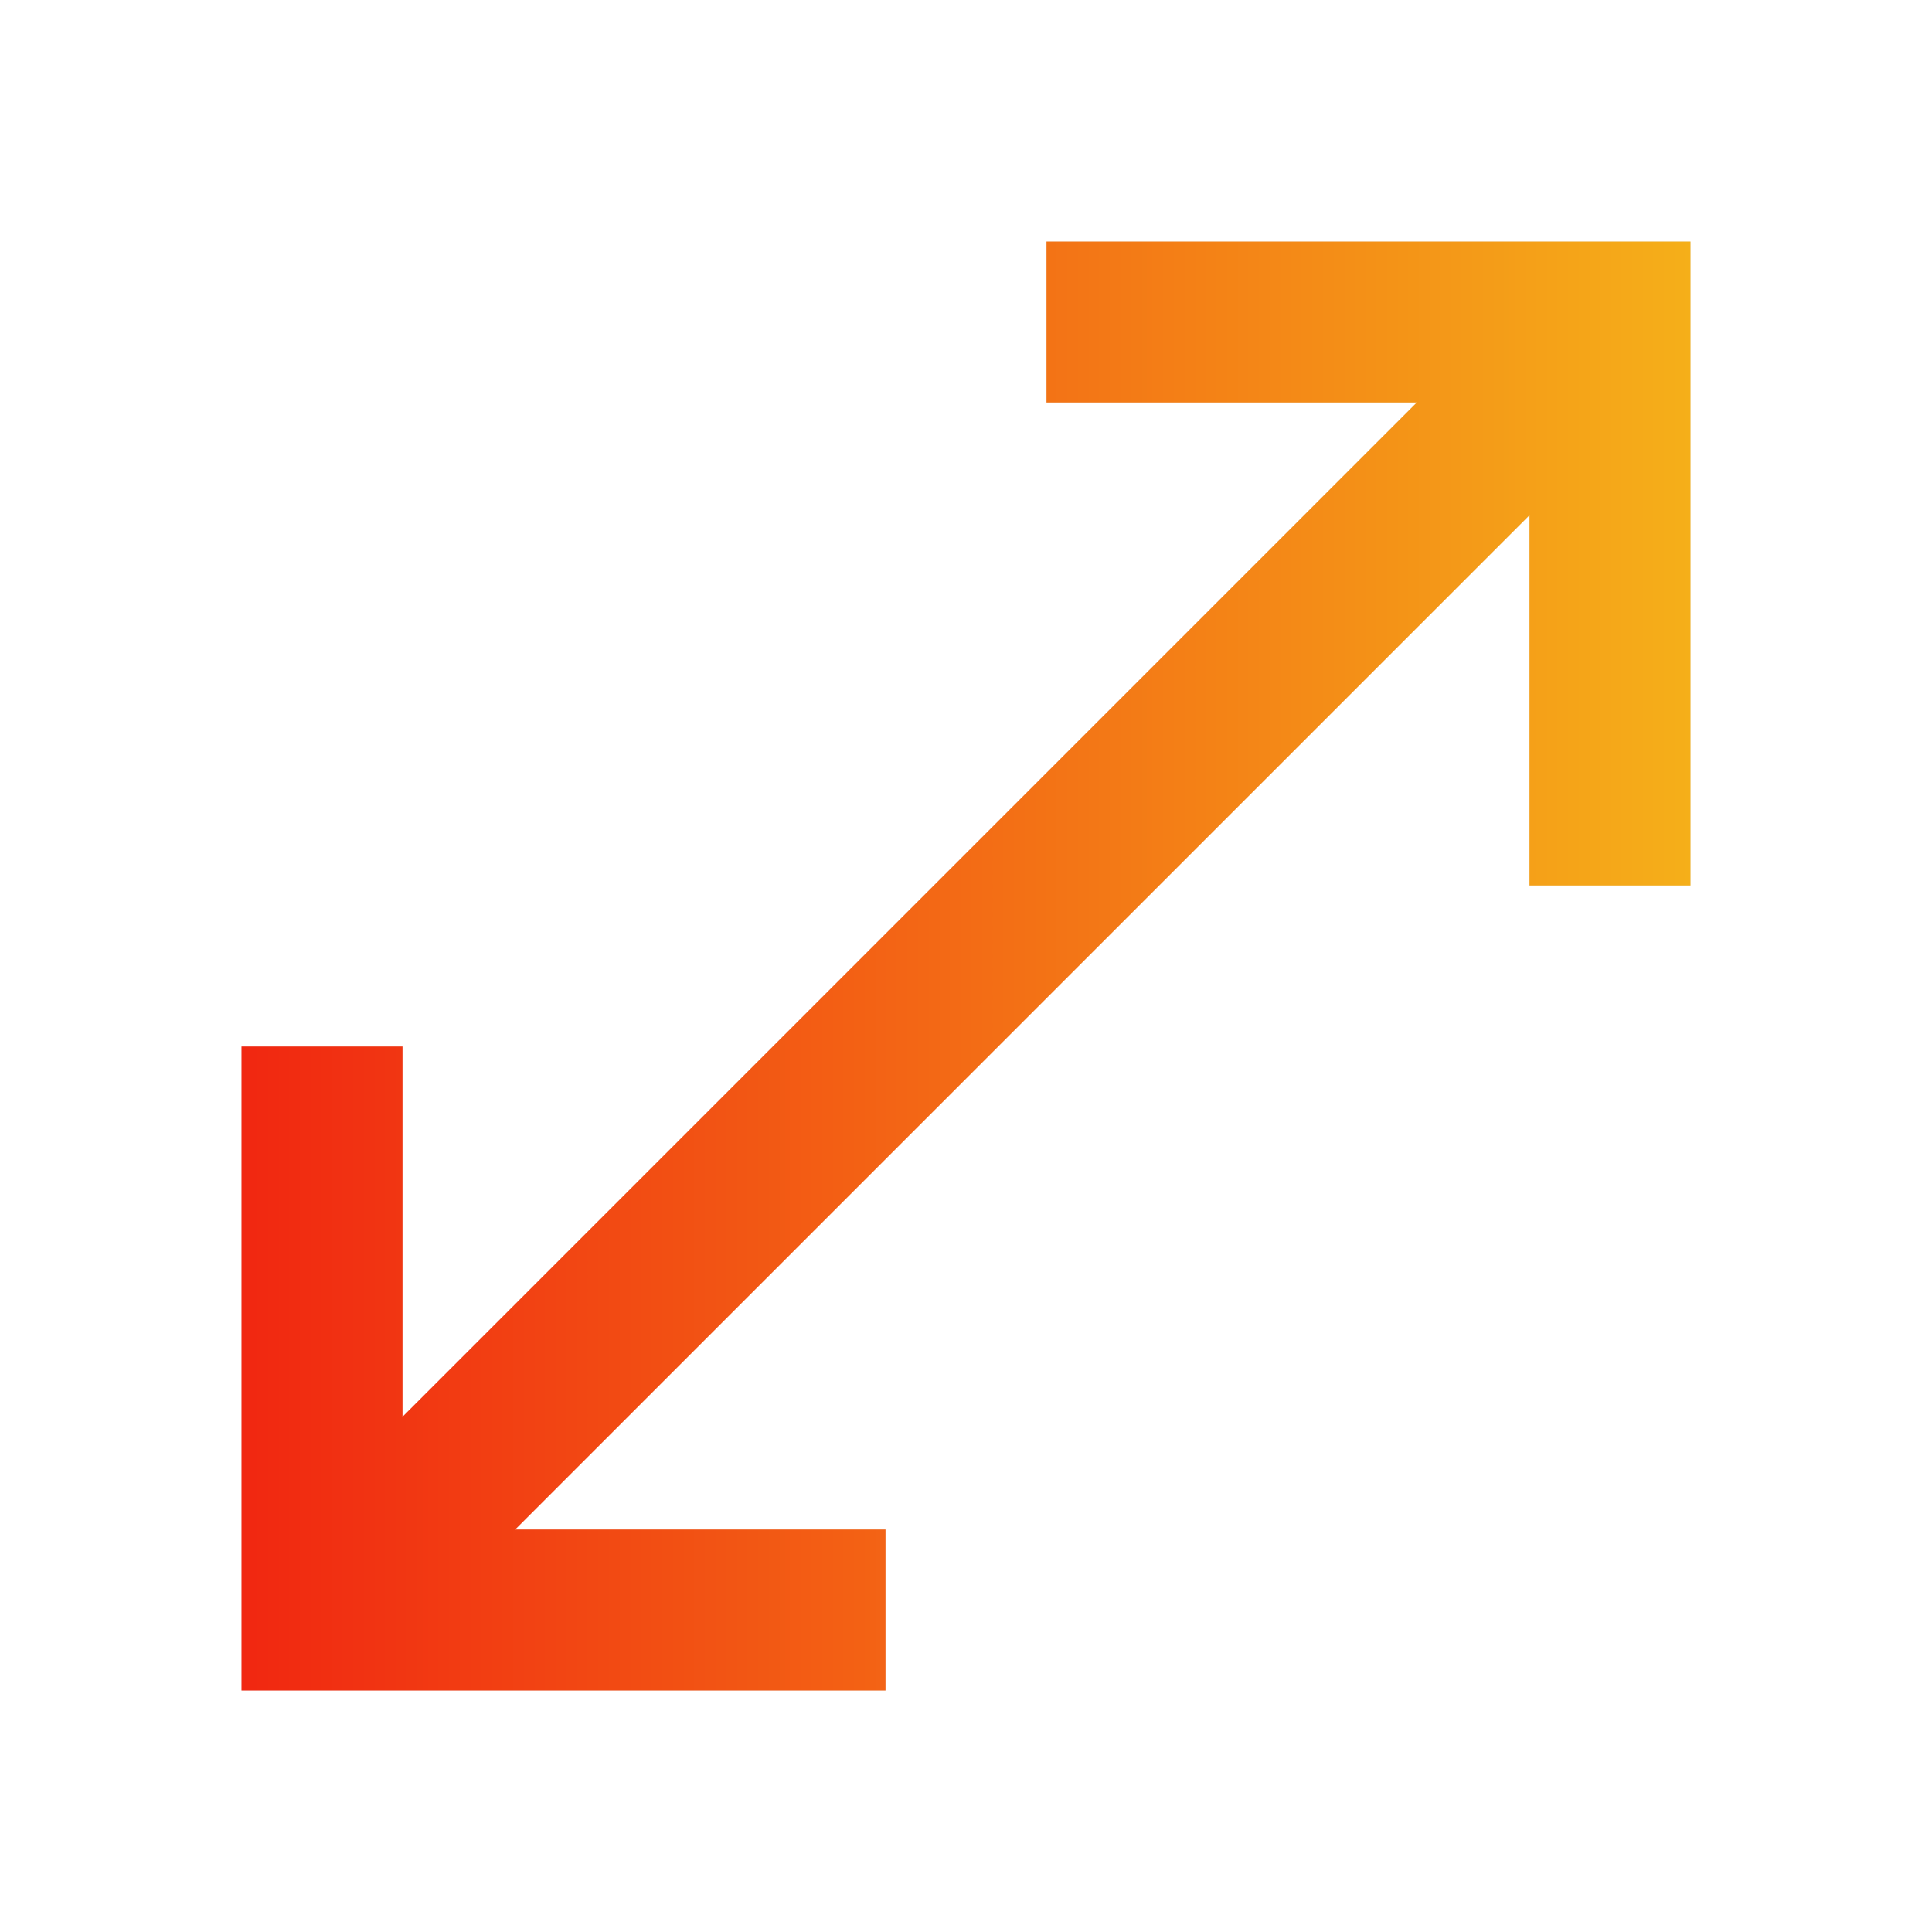
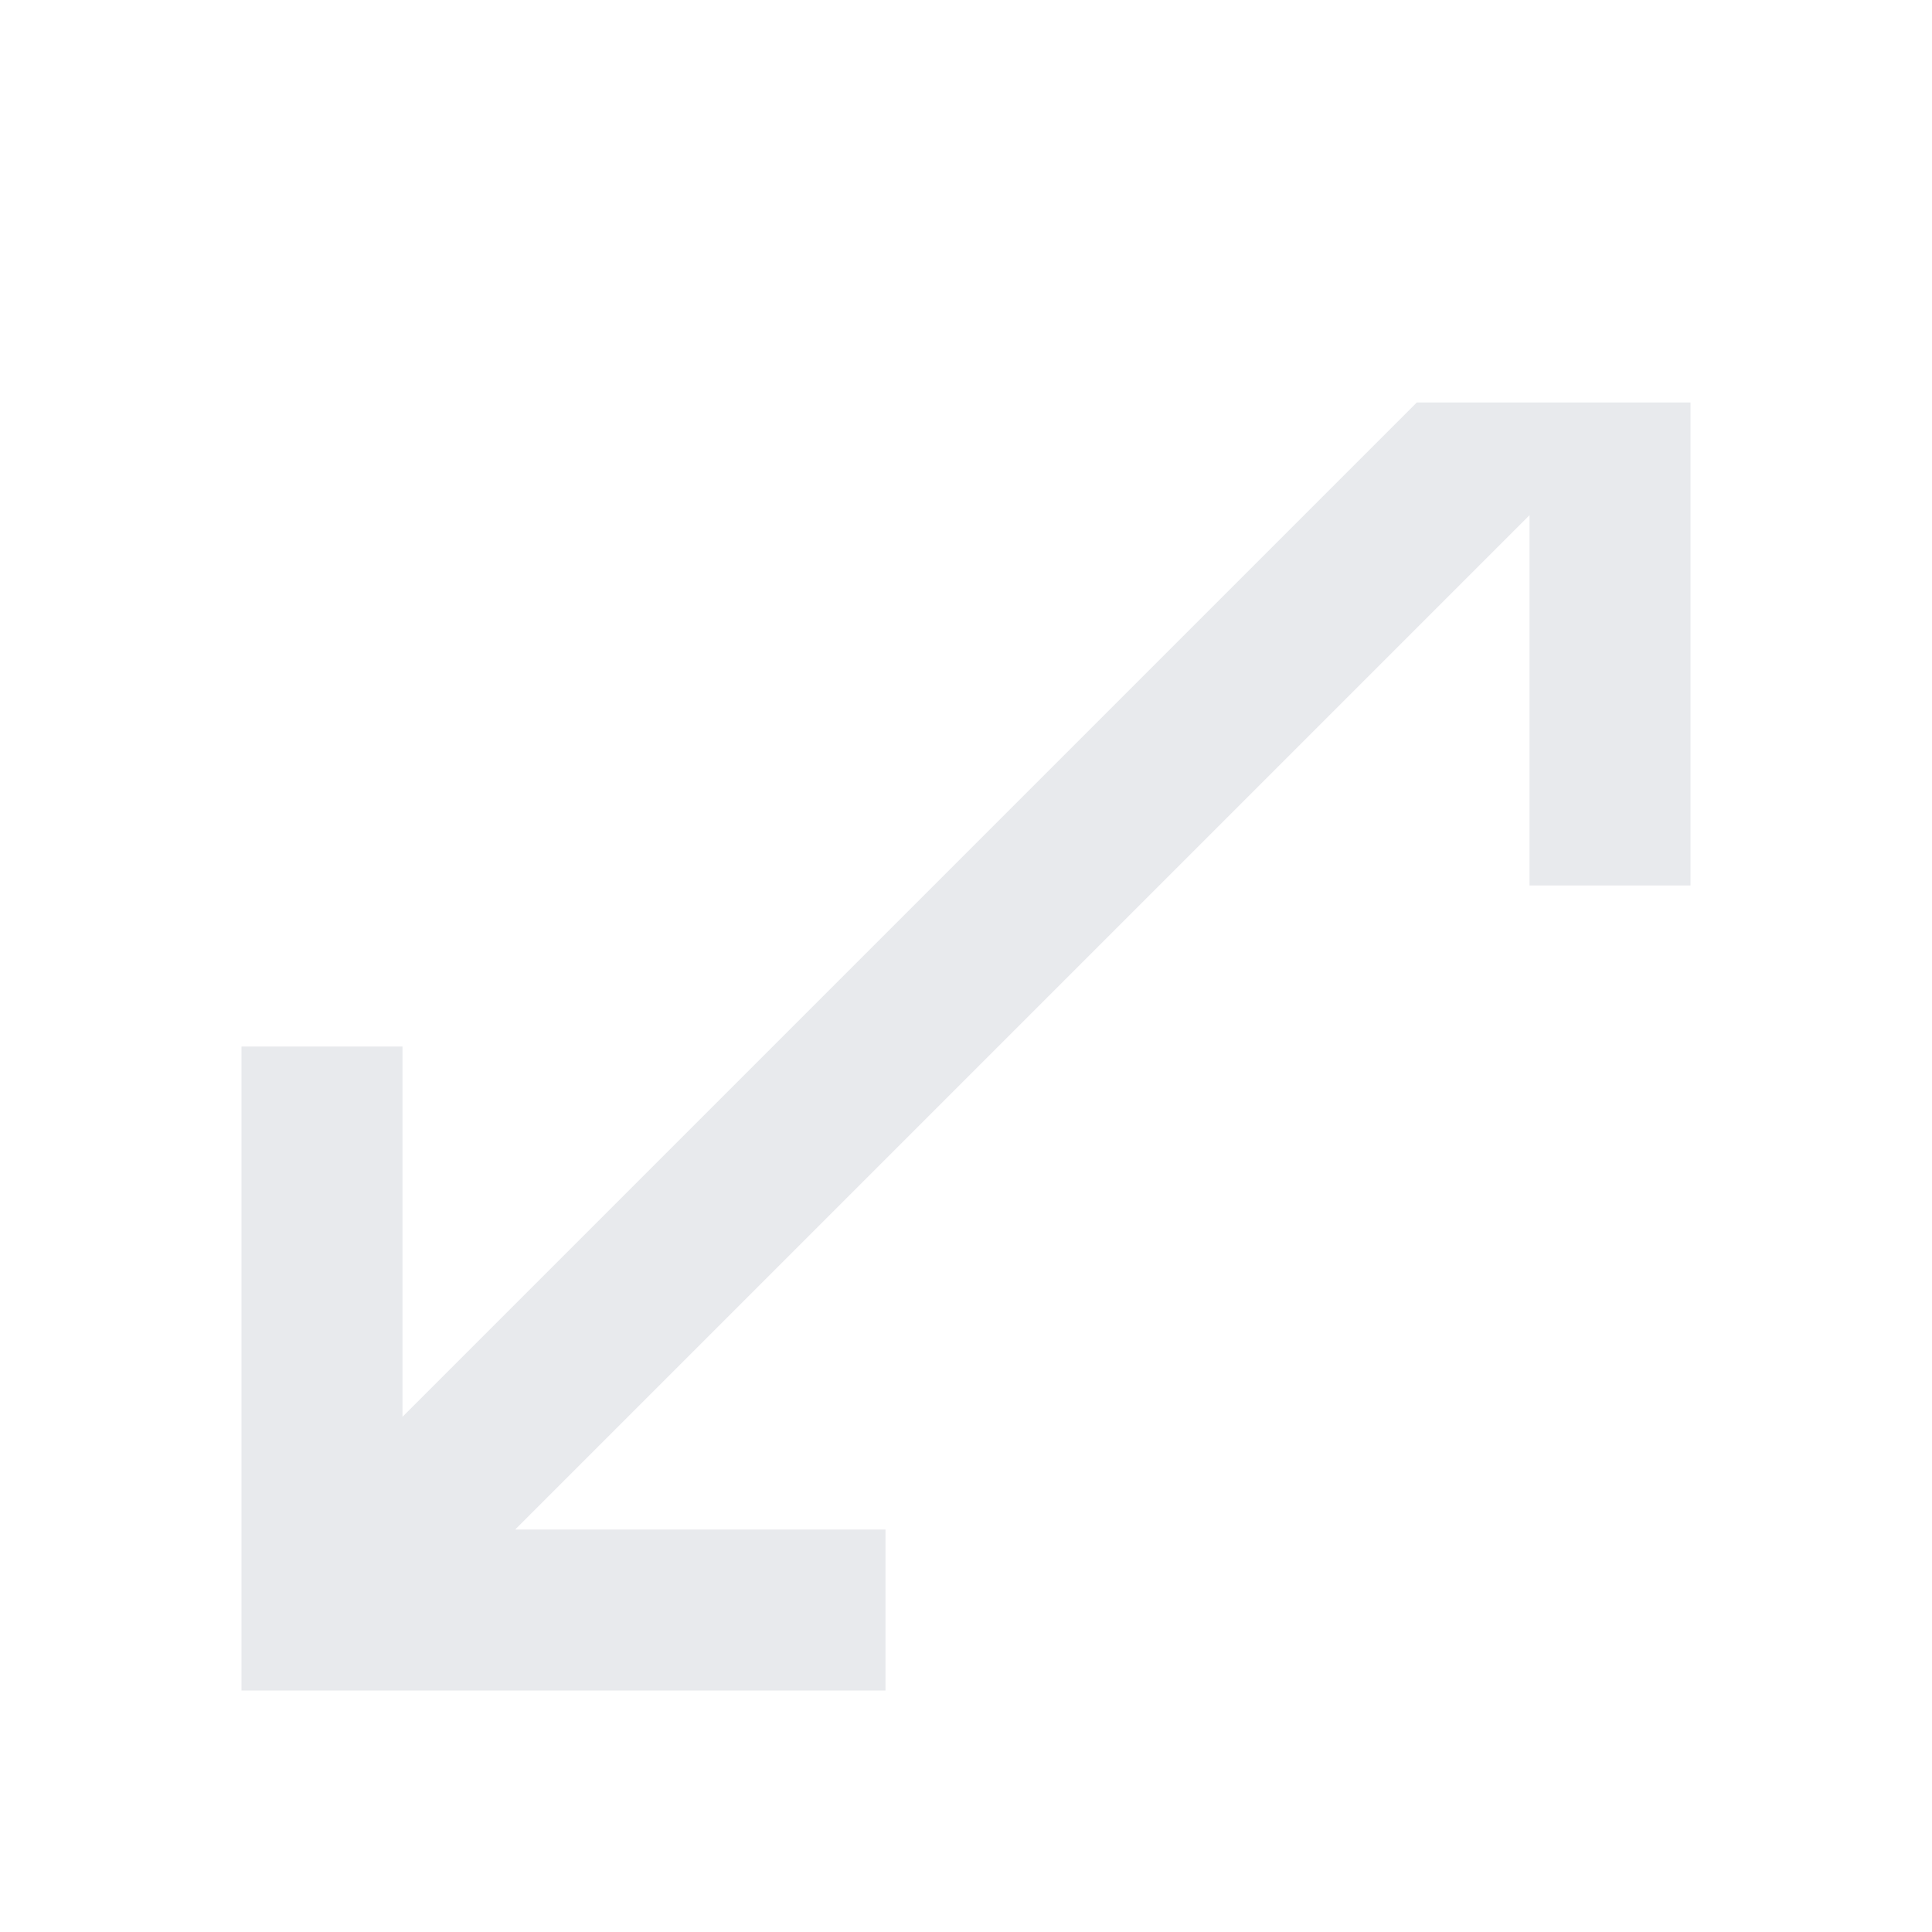
<svg xmlns="http://www.w3.org/2000/svg" width="24" height="24" viewBox="0 0 24 24" fill="none">
-   <path d="M3 21V13H5V17.6L17.6 5H13V3H21V11H19V6.4L6.4 19H11V21H3Z" fill="#E8EAED" />
-   <path d="M3 21V13H5V17.6L17.6 5H13V3H21V11H19V6.4L6.4 19H11V21H3Z" fill="url(#paint0_linear_489_6923)" />
+   <path d="M3 21V13H5V17.6L17.6 5H13H21V11H19V6.4L6.4 19H11V21H3Z" fill="#E8EAED" />
  <defs>
    <linearGradient id="paint0_linear_489_6923" x1="3" y1="12" x2="21" y2="12" gradientUnits="userSpaceOnUse">
      <stop stop-color="#F12711" />
      <stop offset="1" stop-color="#F5AF19" />
    </linearGradient>
  </defs>
</svg>